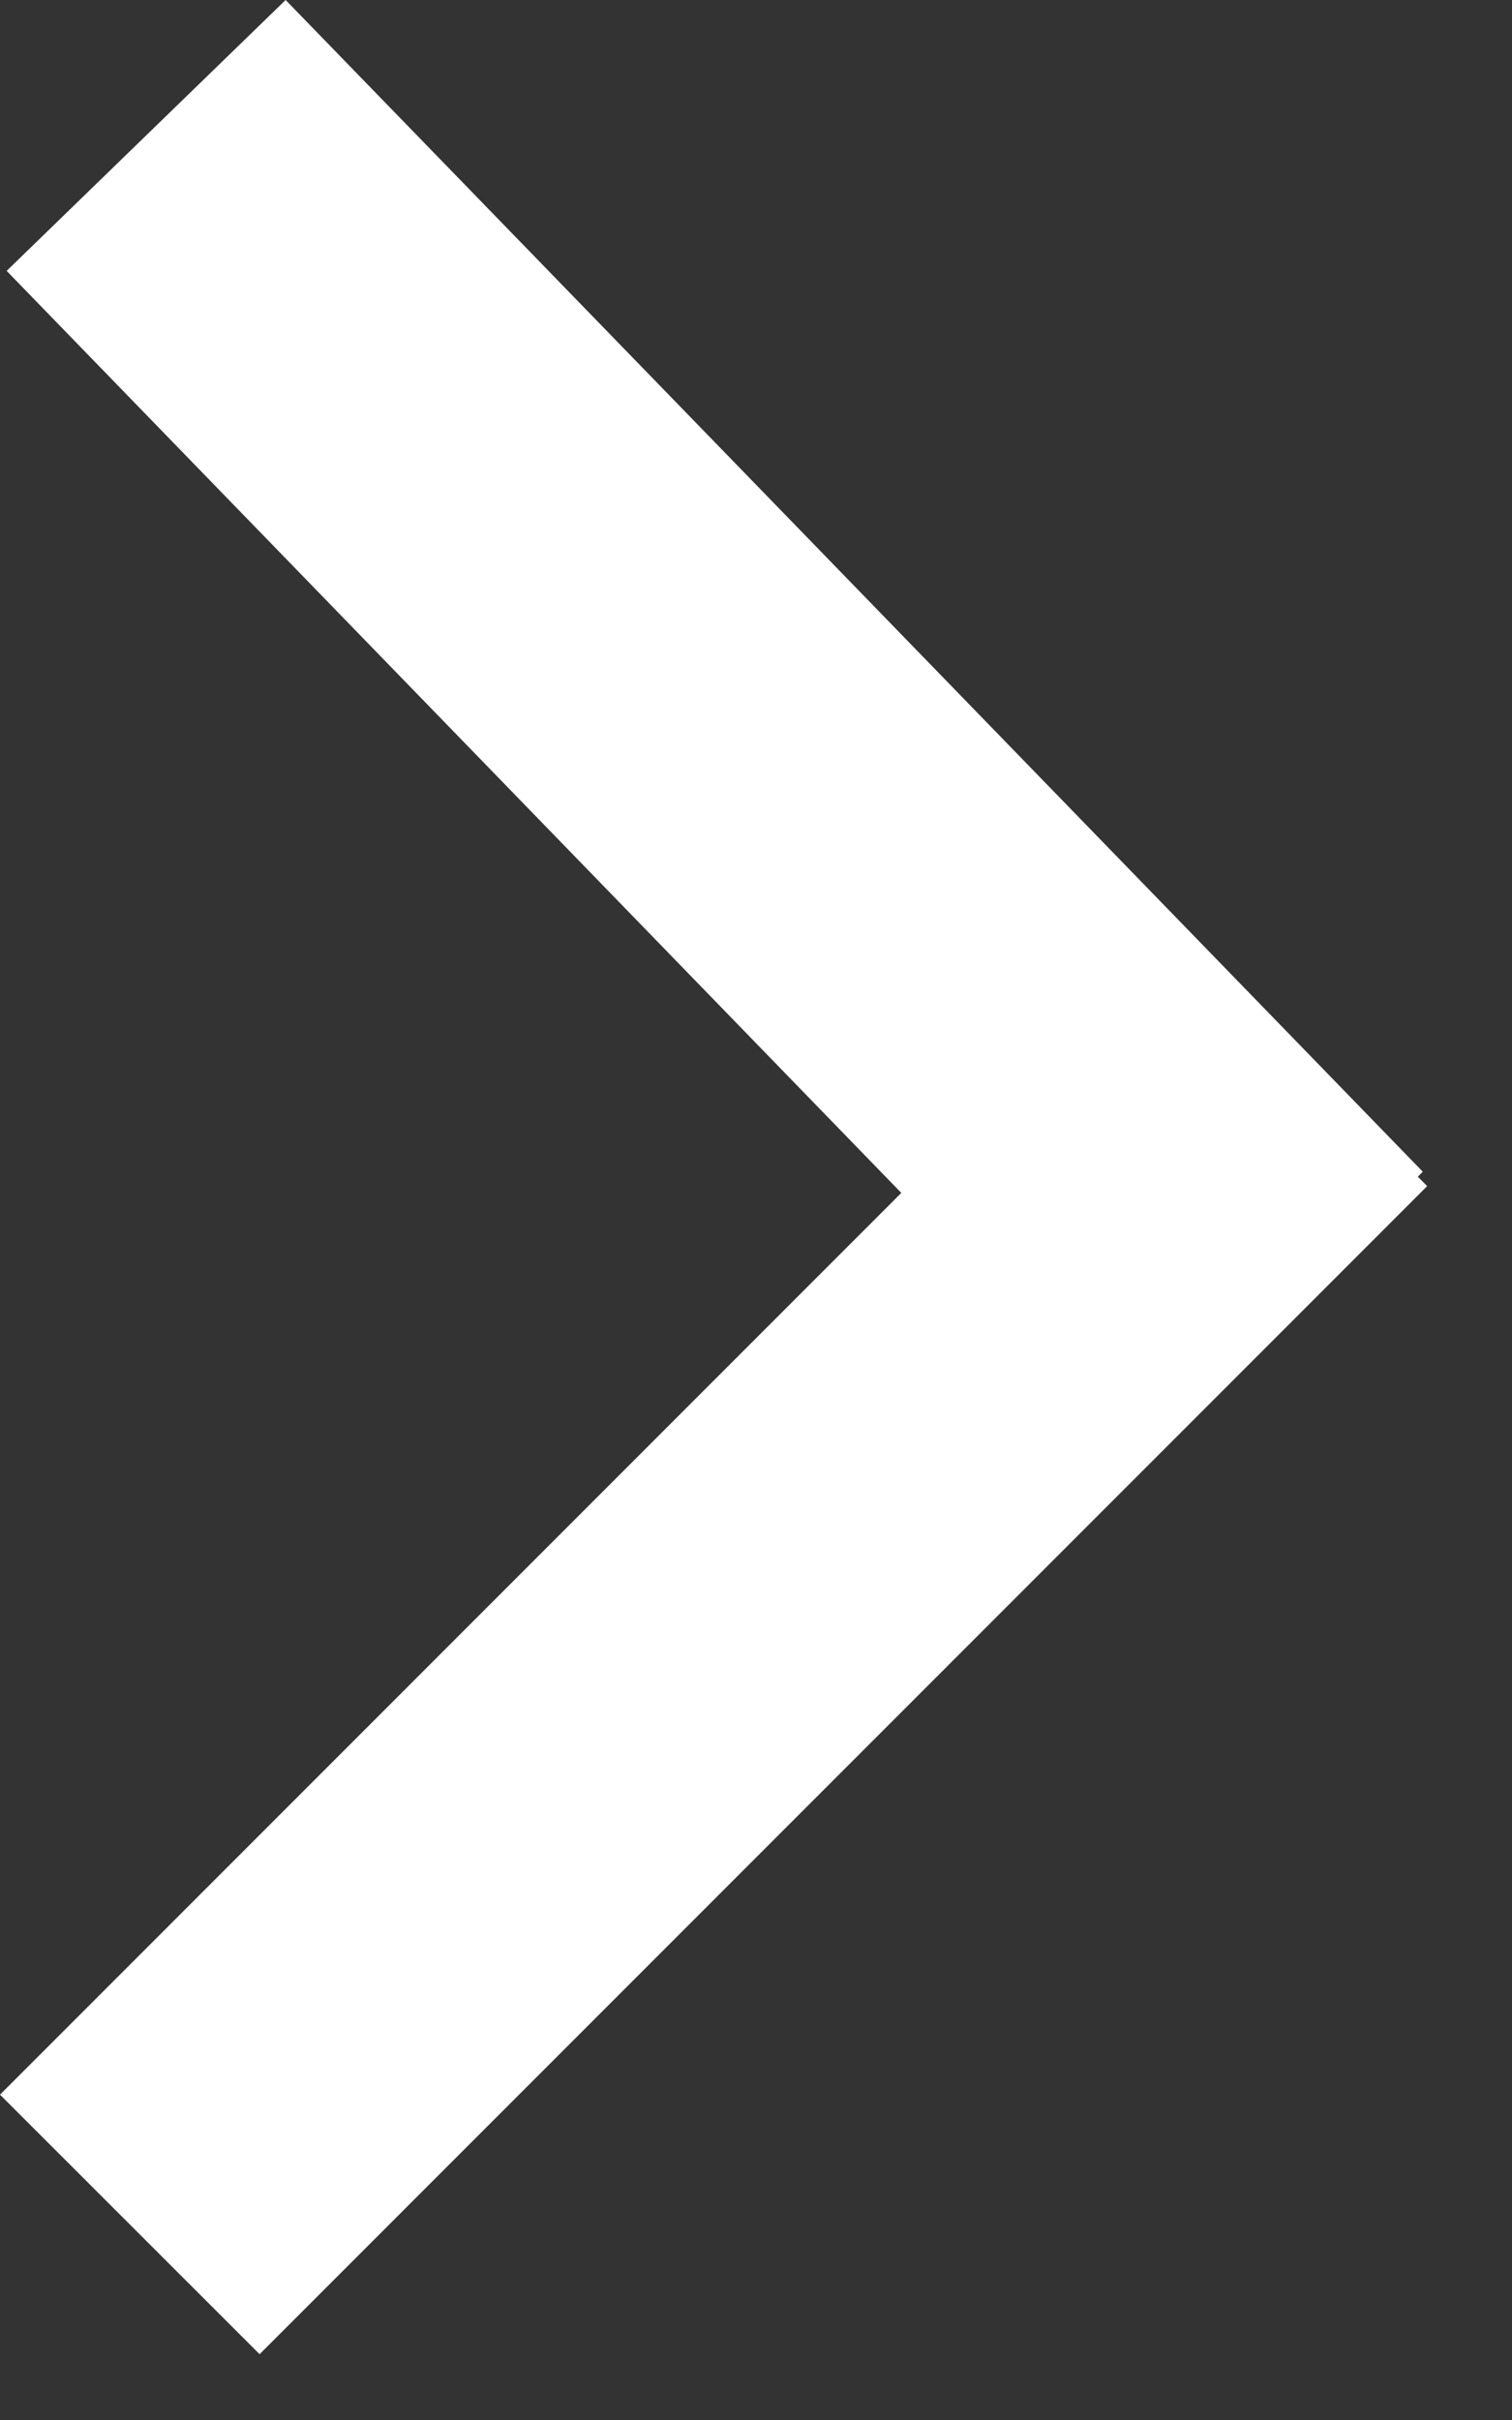
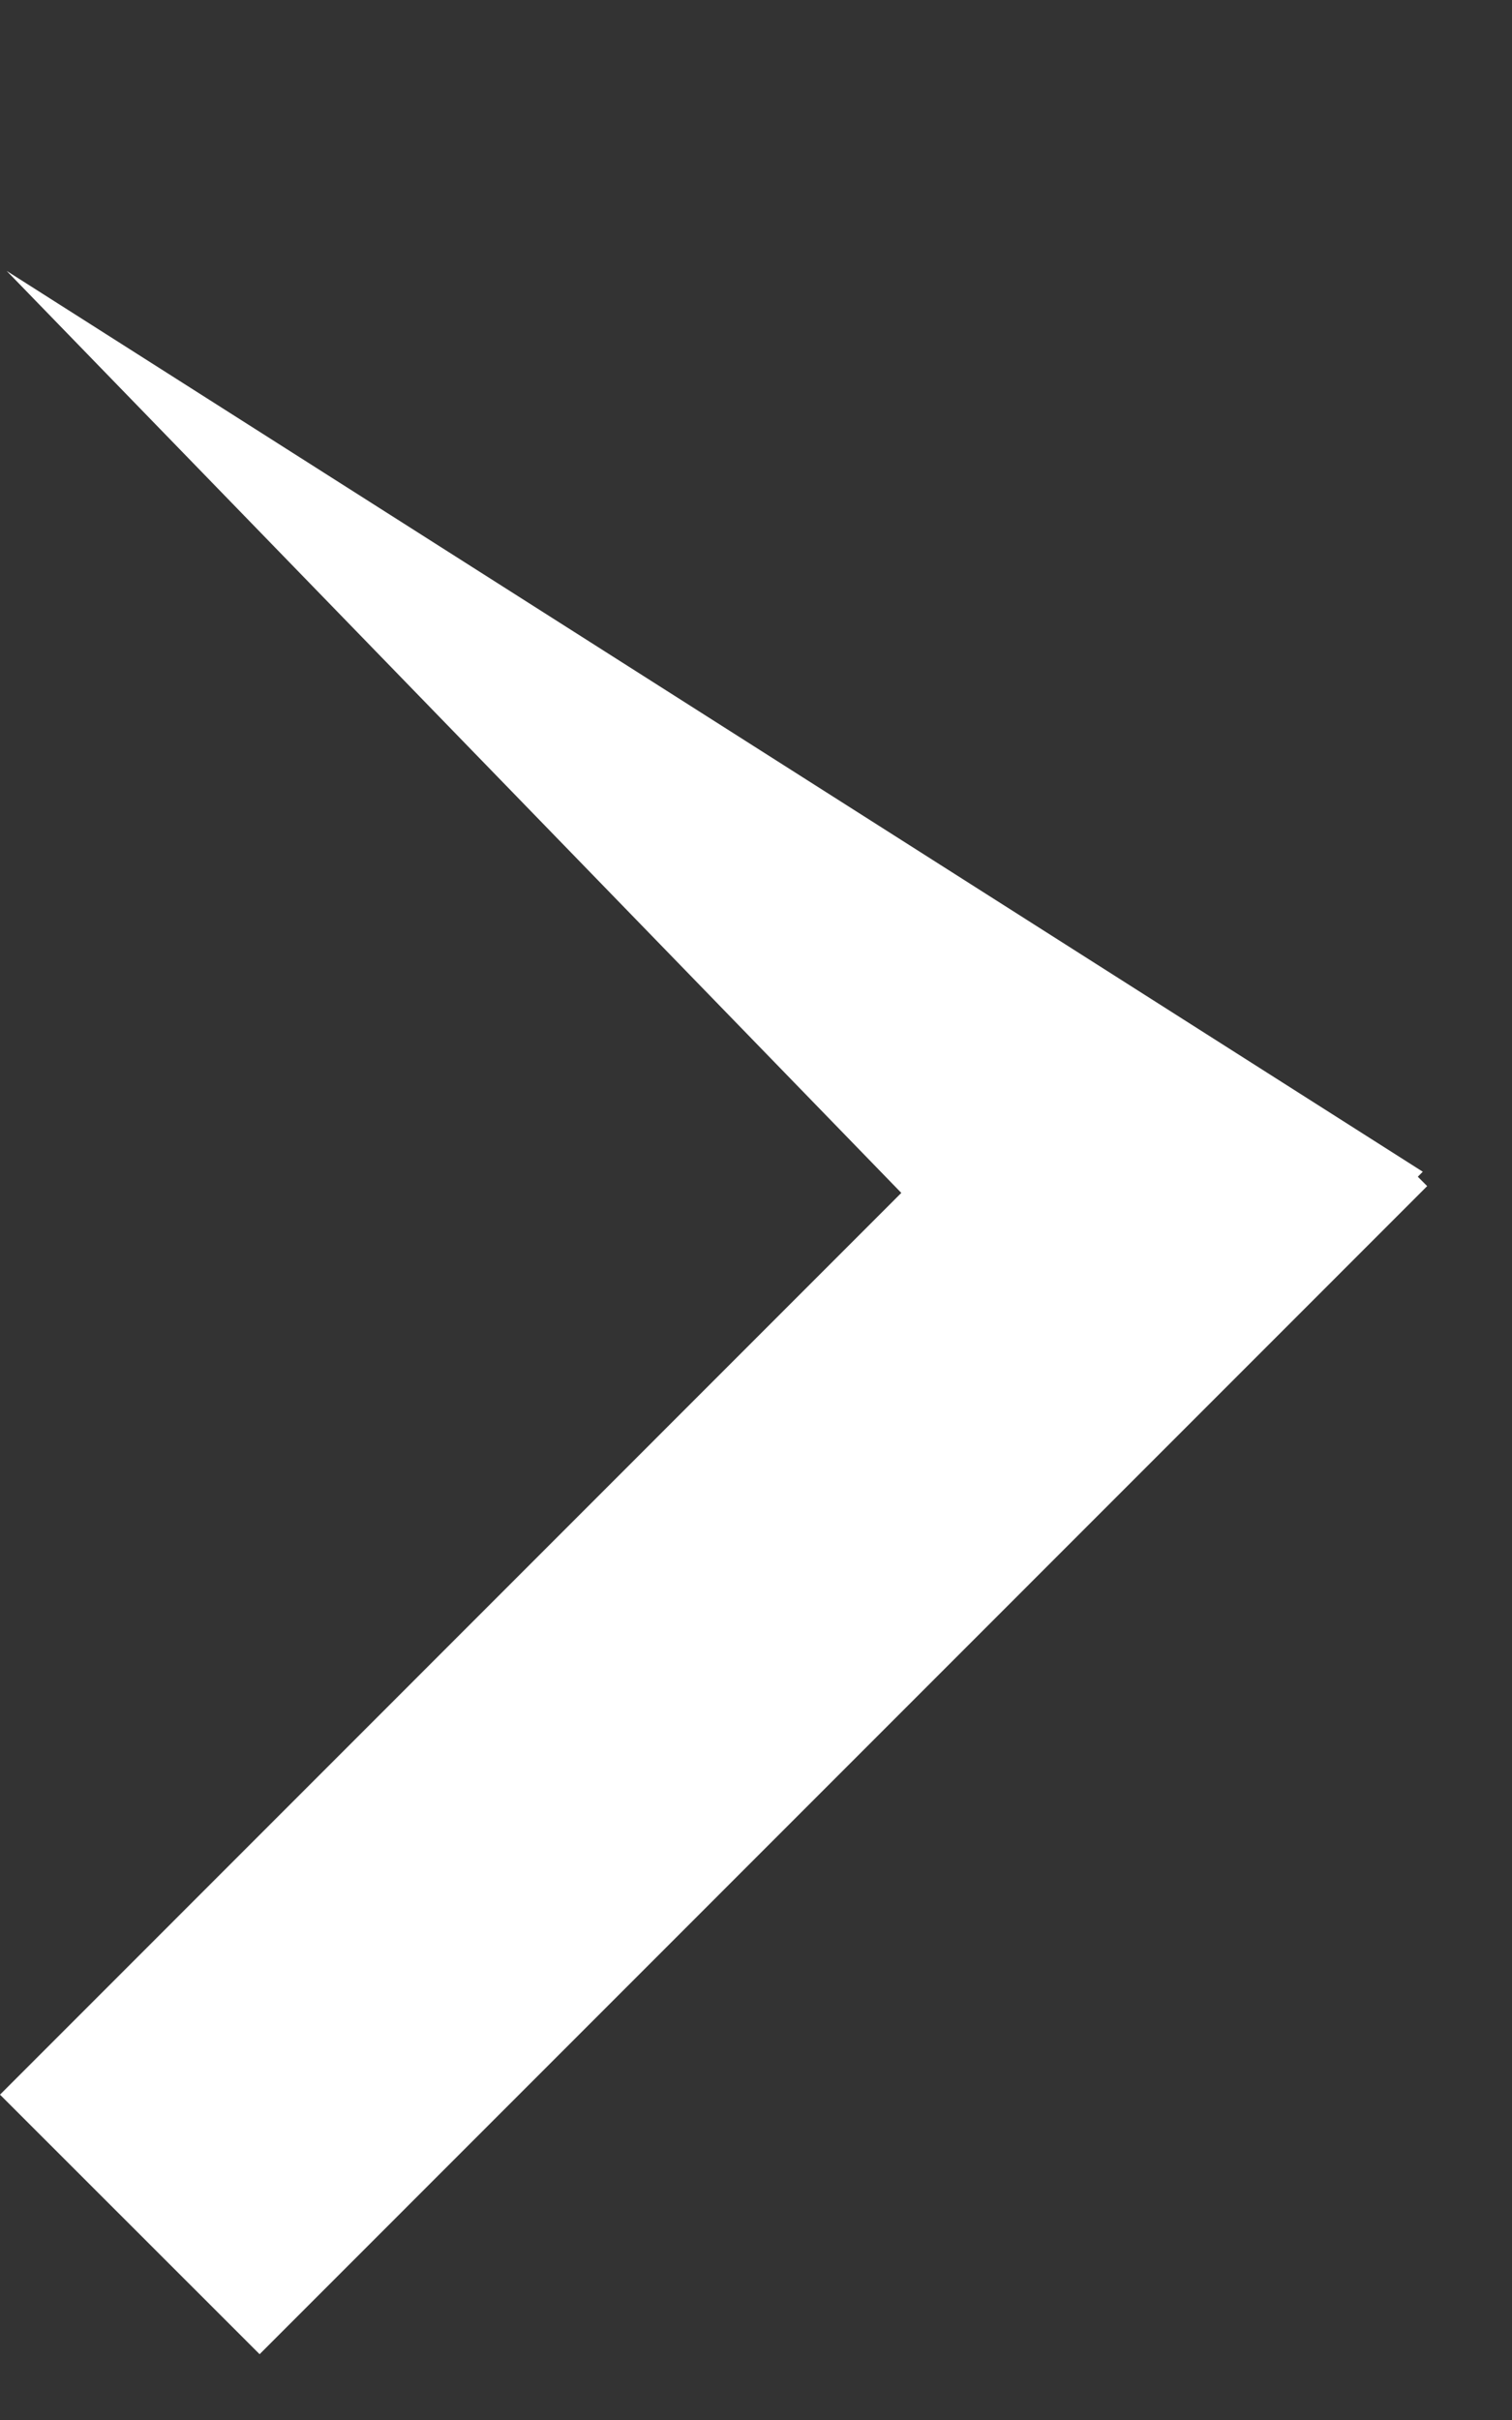
<svg xmlns="http://www.w3.org/2000/svg" width="10" height="16" viewBox="0 0 10 16" fill="none">
  <rect x="0" y="0" width="10" height="16" fill="#333333" stroke="none" />
-   <path d="M5.961 7.887L0.044 1.791L1.889 -8.25565e-08L9.41 7.747L9.377 7.78L9.439 7.842L1.717 15.565L6.05343e-07 13.849L5.961 7.887Z" fill="white" />
+   <path d="M5.961 7.887L0.044 1.791L9.41 7.747L9.377 7.78L9.439 7.842L1.717 15.565L6.05343e-07 13.849L5.961 7.887Z" fill="white" />
</svg>